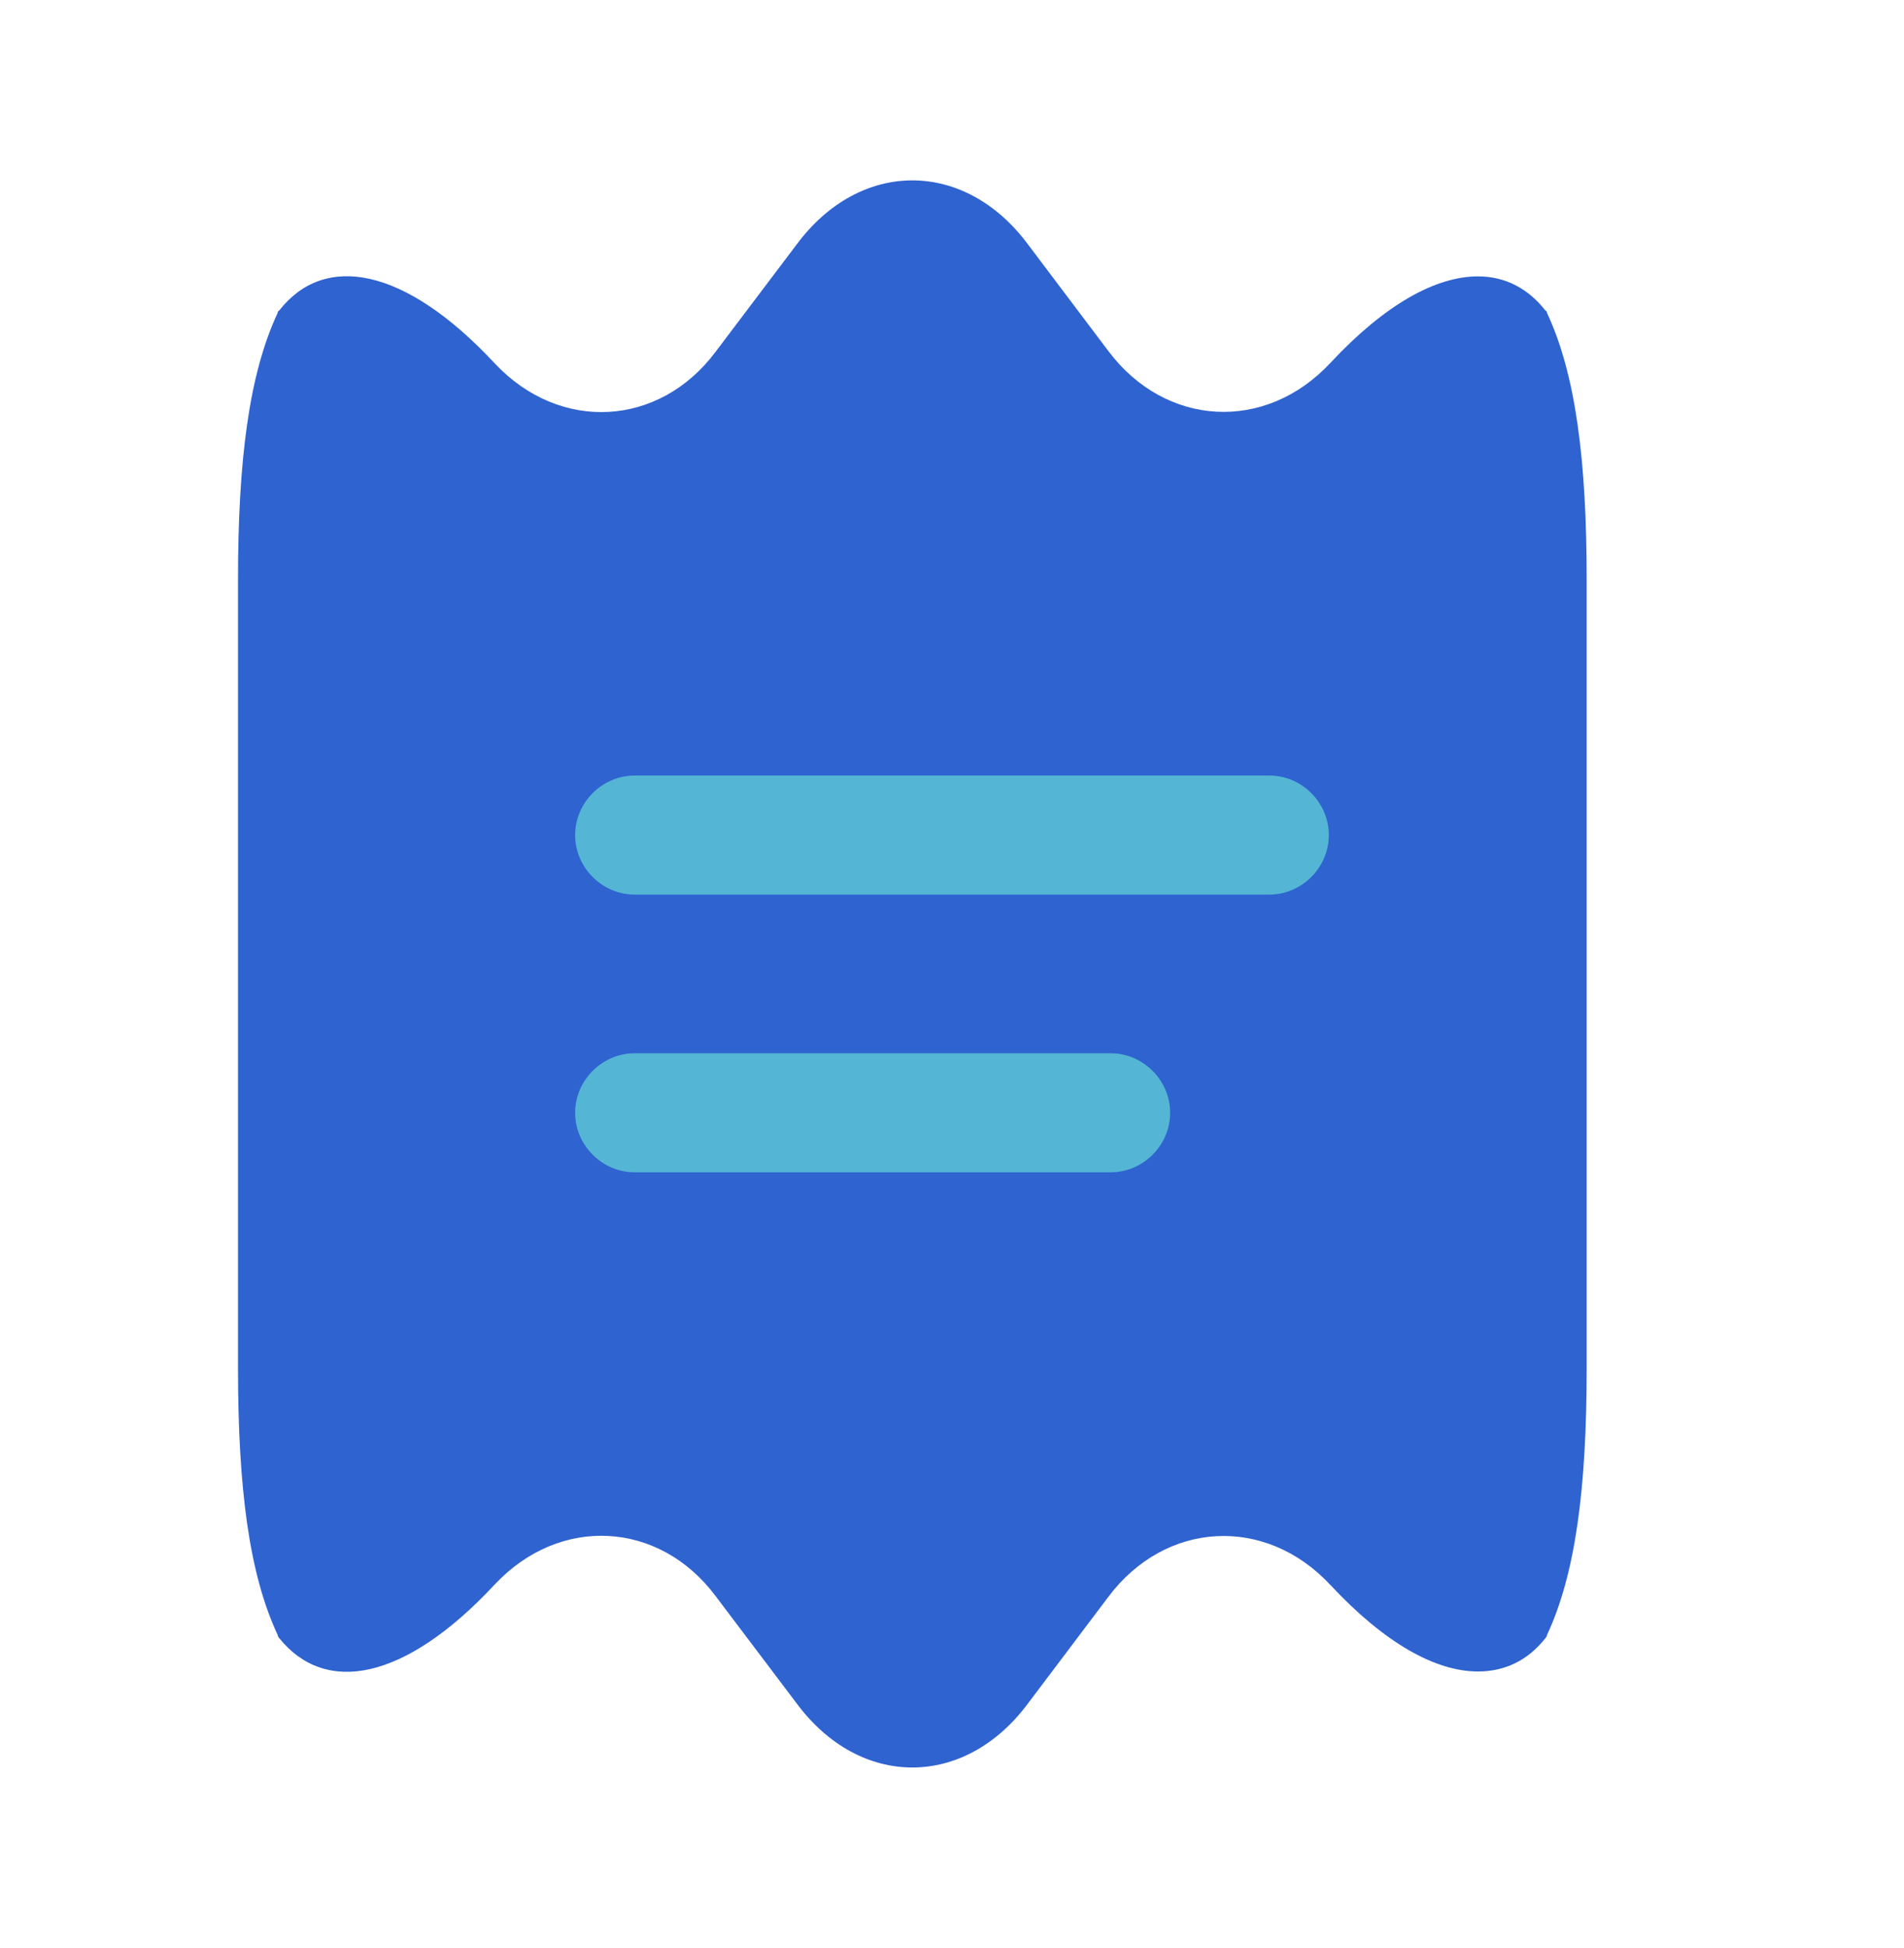
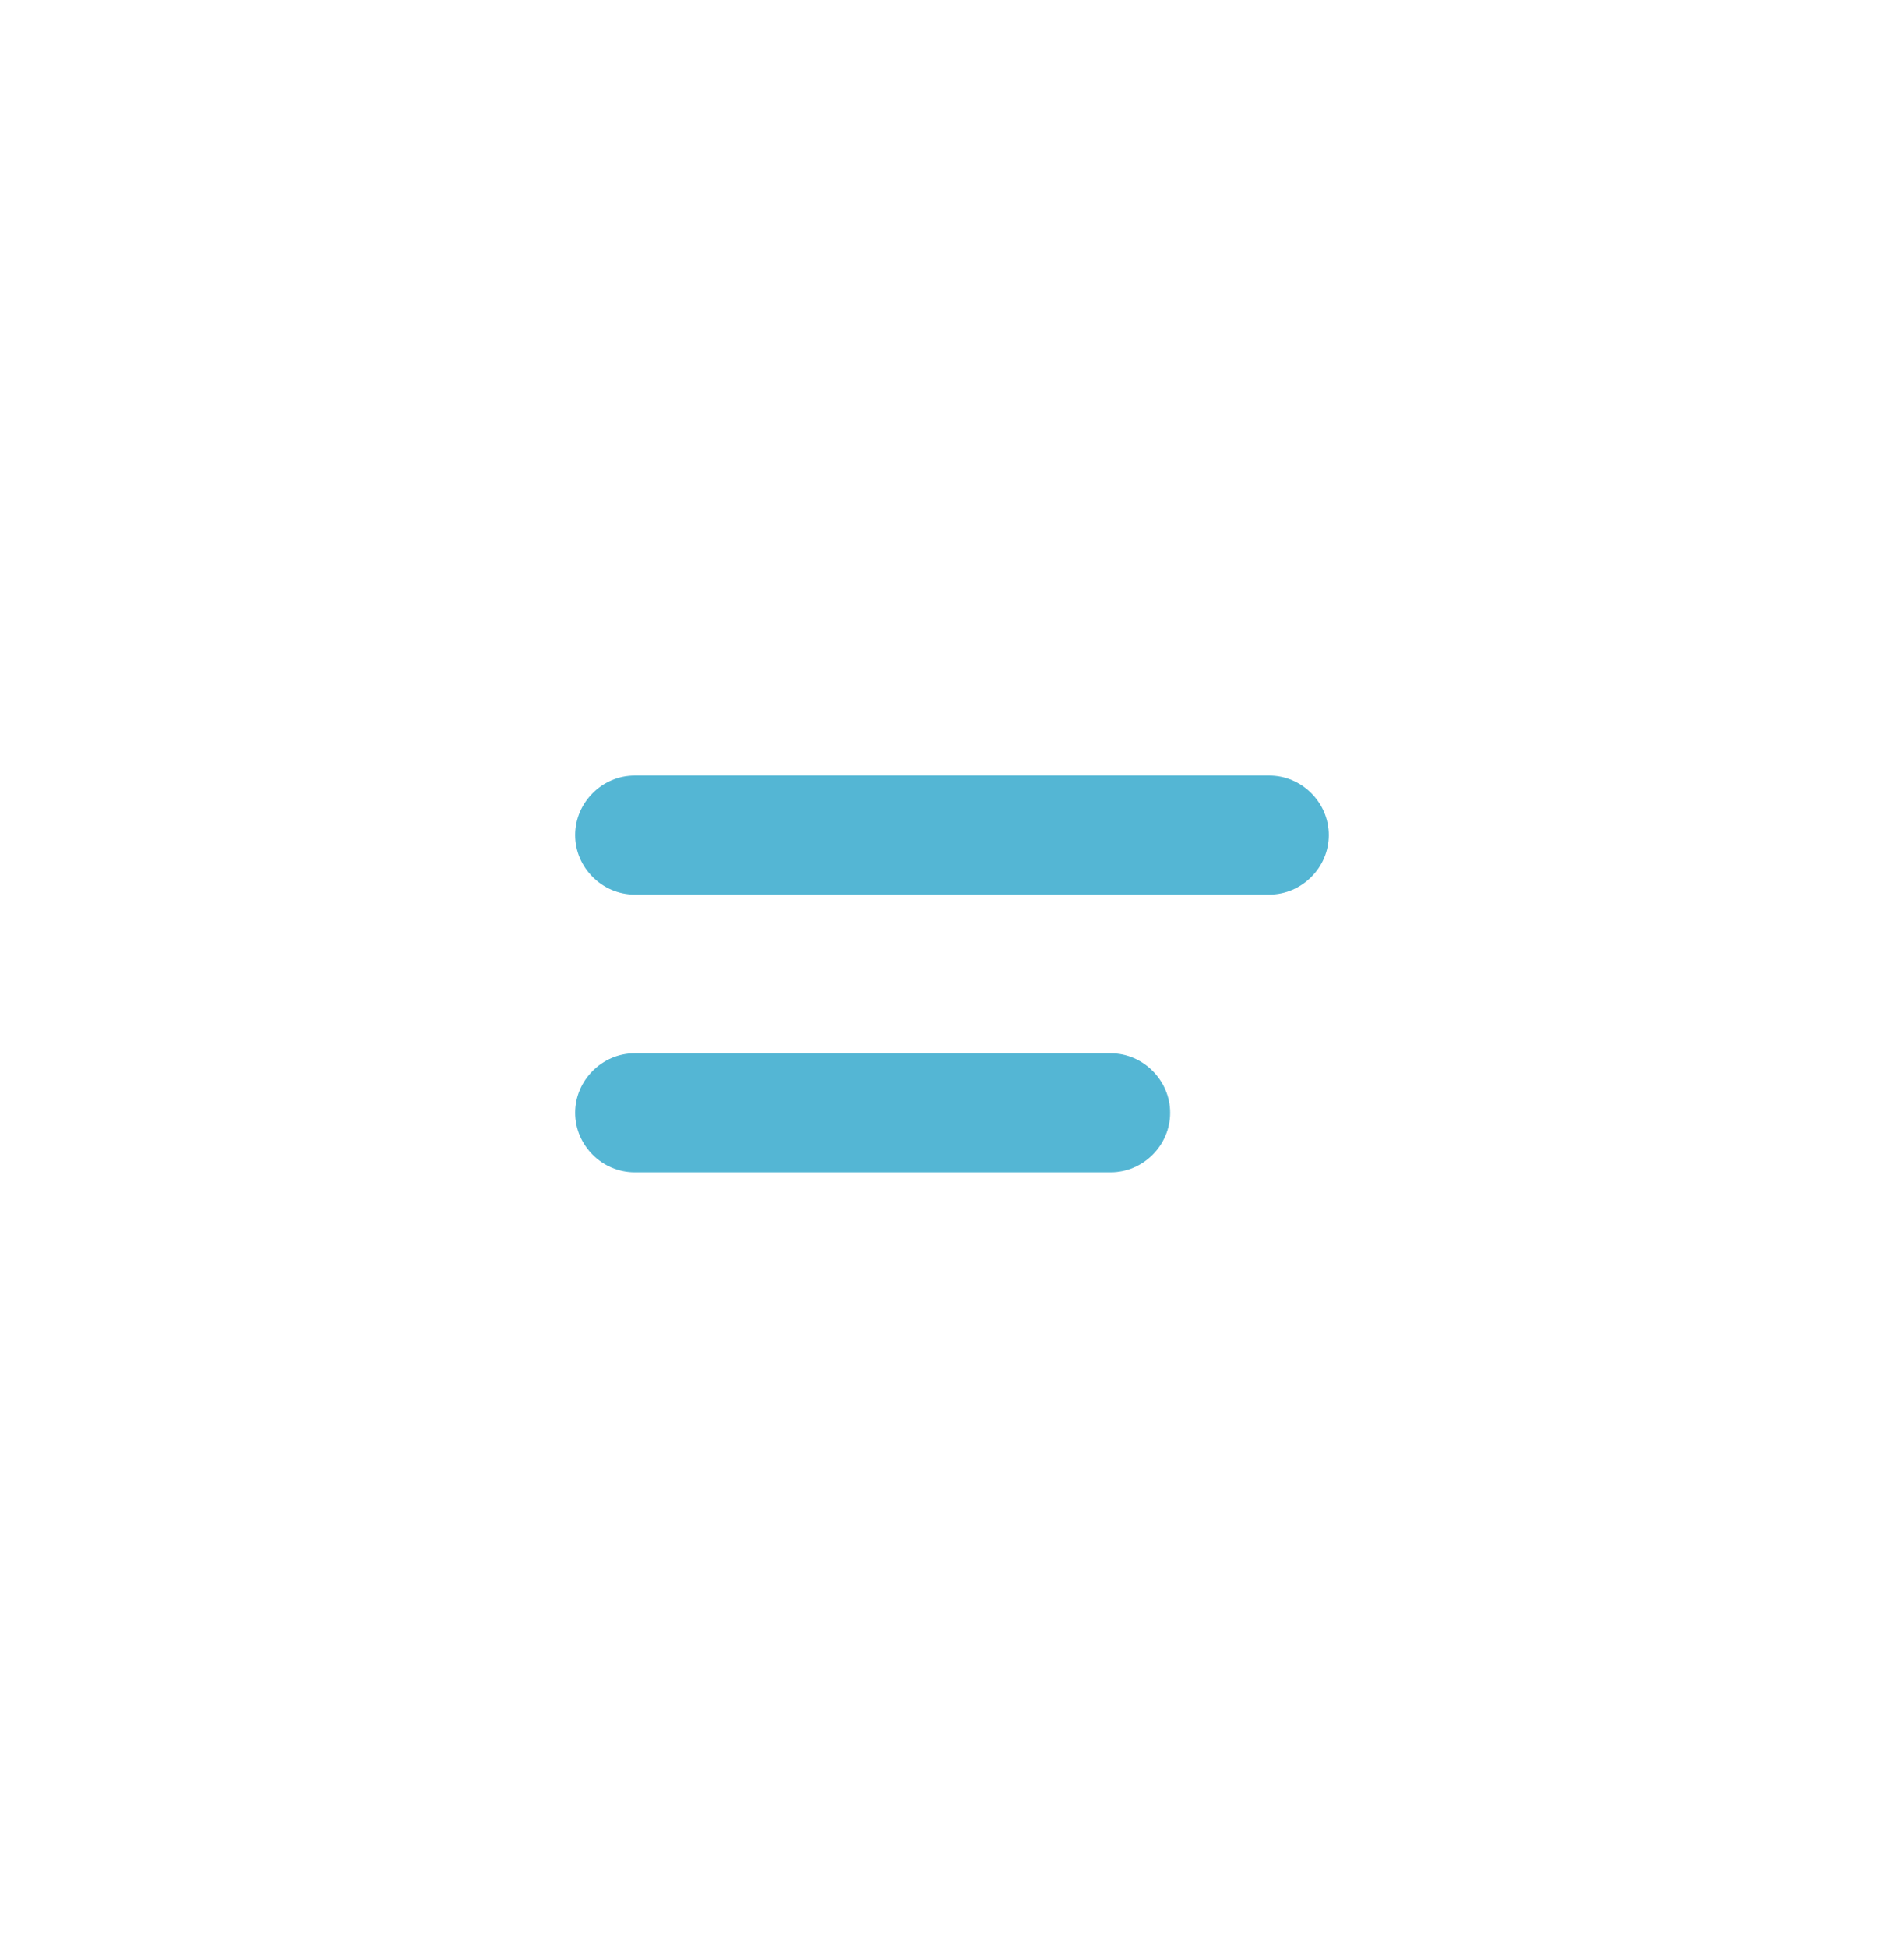
<svg xmlns="http://www.w3.org/2000/svg" width="44" height="45" viewBox="0 0 44 45" fill="none">
-   <path d="M36.667 13.407V31.593C36.667 34.38 36.41 36.36 35.75 37.772C35.75 37.79 35.732 37.827 35.713 37.845C35.31 38.358 34.778 38.615 34.155 38.615C33.183 38.615 32.01 37.973 30.745 36.617C29.242 35.003 26.932 35.132 25.612 36.892L23.76 39.348C23.027 40.338 22.055 40.833 21.083 40.833C20.112 40.833 19.14 40.338 18.407 39.348L16.537 36.873C15.235 35.132 12.943 35.003 11.44 36.598L11.422 36.617C9.35 38.835 7.517 39.165 6.453 37.845C6.435 37.827 6.417 37.79 6.417 37.772C5.757 36.36 5.5 34.38 5.5 31.593V13.407C5.5 10.62 5.757 8.64 6.417 7.228C6.417 7.21 6.417 7.192 6.453 7.173C7.498 5.835 9.35 6.165 11.422 8.383L11.44 8.402C12.943 9.997 15.235 9.868 16.537 8.127L18.407 5.652C19.14 4.662 20.112 4.167 21.083 4.167C22.055 4.167 23.027 4.662 23.76 5.652L25.612 8.108C26.932 9.868 29.242 9.997 30.745 8.383C32.01 7.027 33.183 6.385 34.155 6.385C34.778 6.385 35.31 6.66 35.713 7.173C35.75 7.192 35.75 7.21 35.75 7.228C36.41 8.64 36.667 10.62 36.667 13.407Z" fill="#2F63D0" />
  <path d="M29.333 20.667H14.666C13.915 20.667 13.291 20.043 13.291 19.292C13.291 18.54 13.915 17.917 14.666 17.917H29.333C30.085 17.917 30.708 18.54 30.708 19.292C30.708 20.043 30.085 20.667 29.333 20.667Z" fill="#54B6D4" />
  <path d="M25.666 27.083H14.666C13.915 27.083 13.291 26.46 13.291 25.708C13.291 24.957 13.915 24.333 14.666 24.333H25.666C26.418 24.333 27.041 24.957 27.041 25.708C27.041 26.46 26.418 27.083 25.666 27.083Z" fill="#54B6D4" />
</svg>